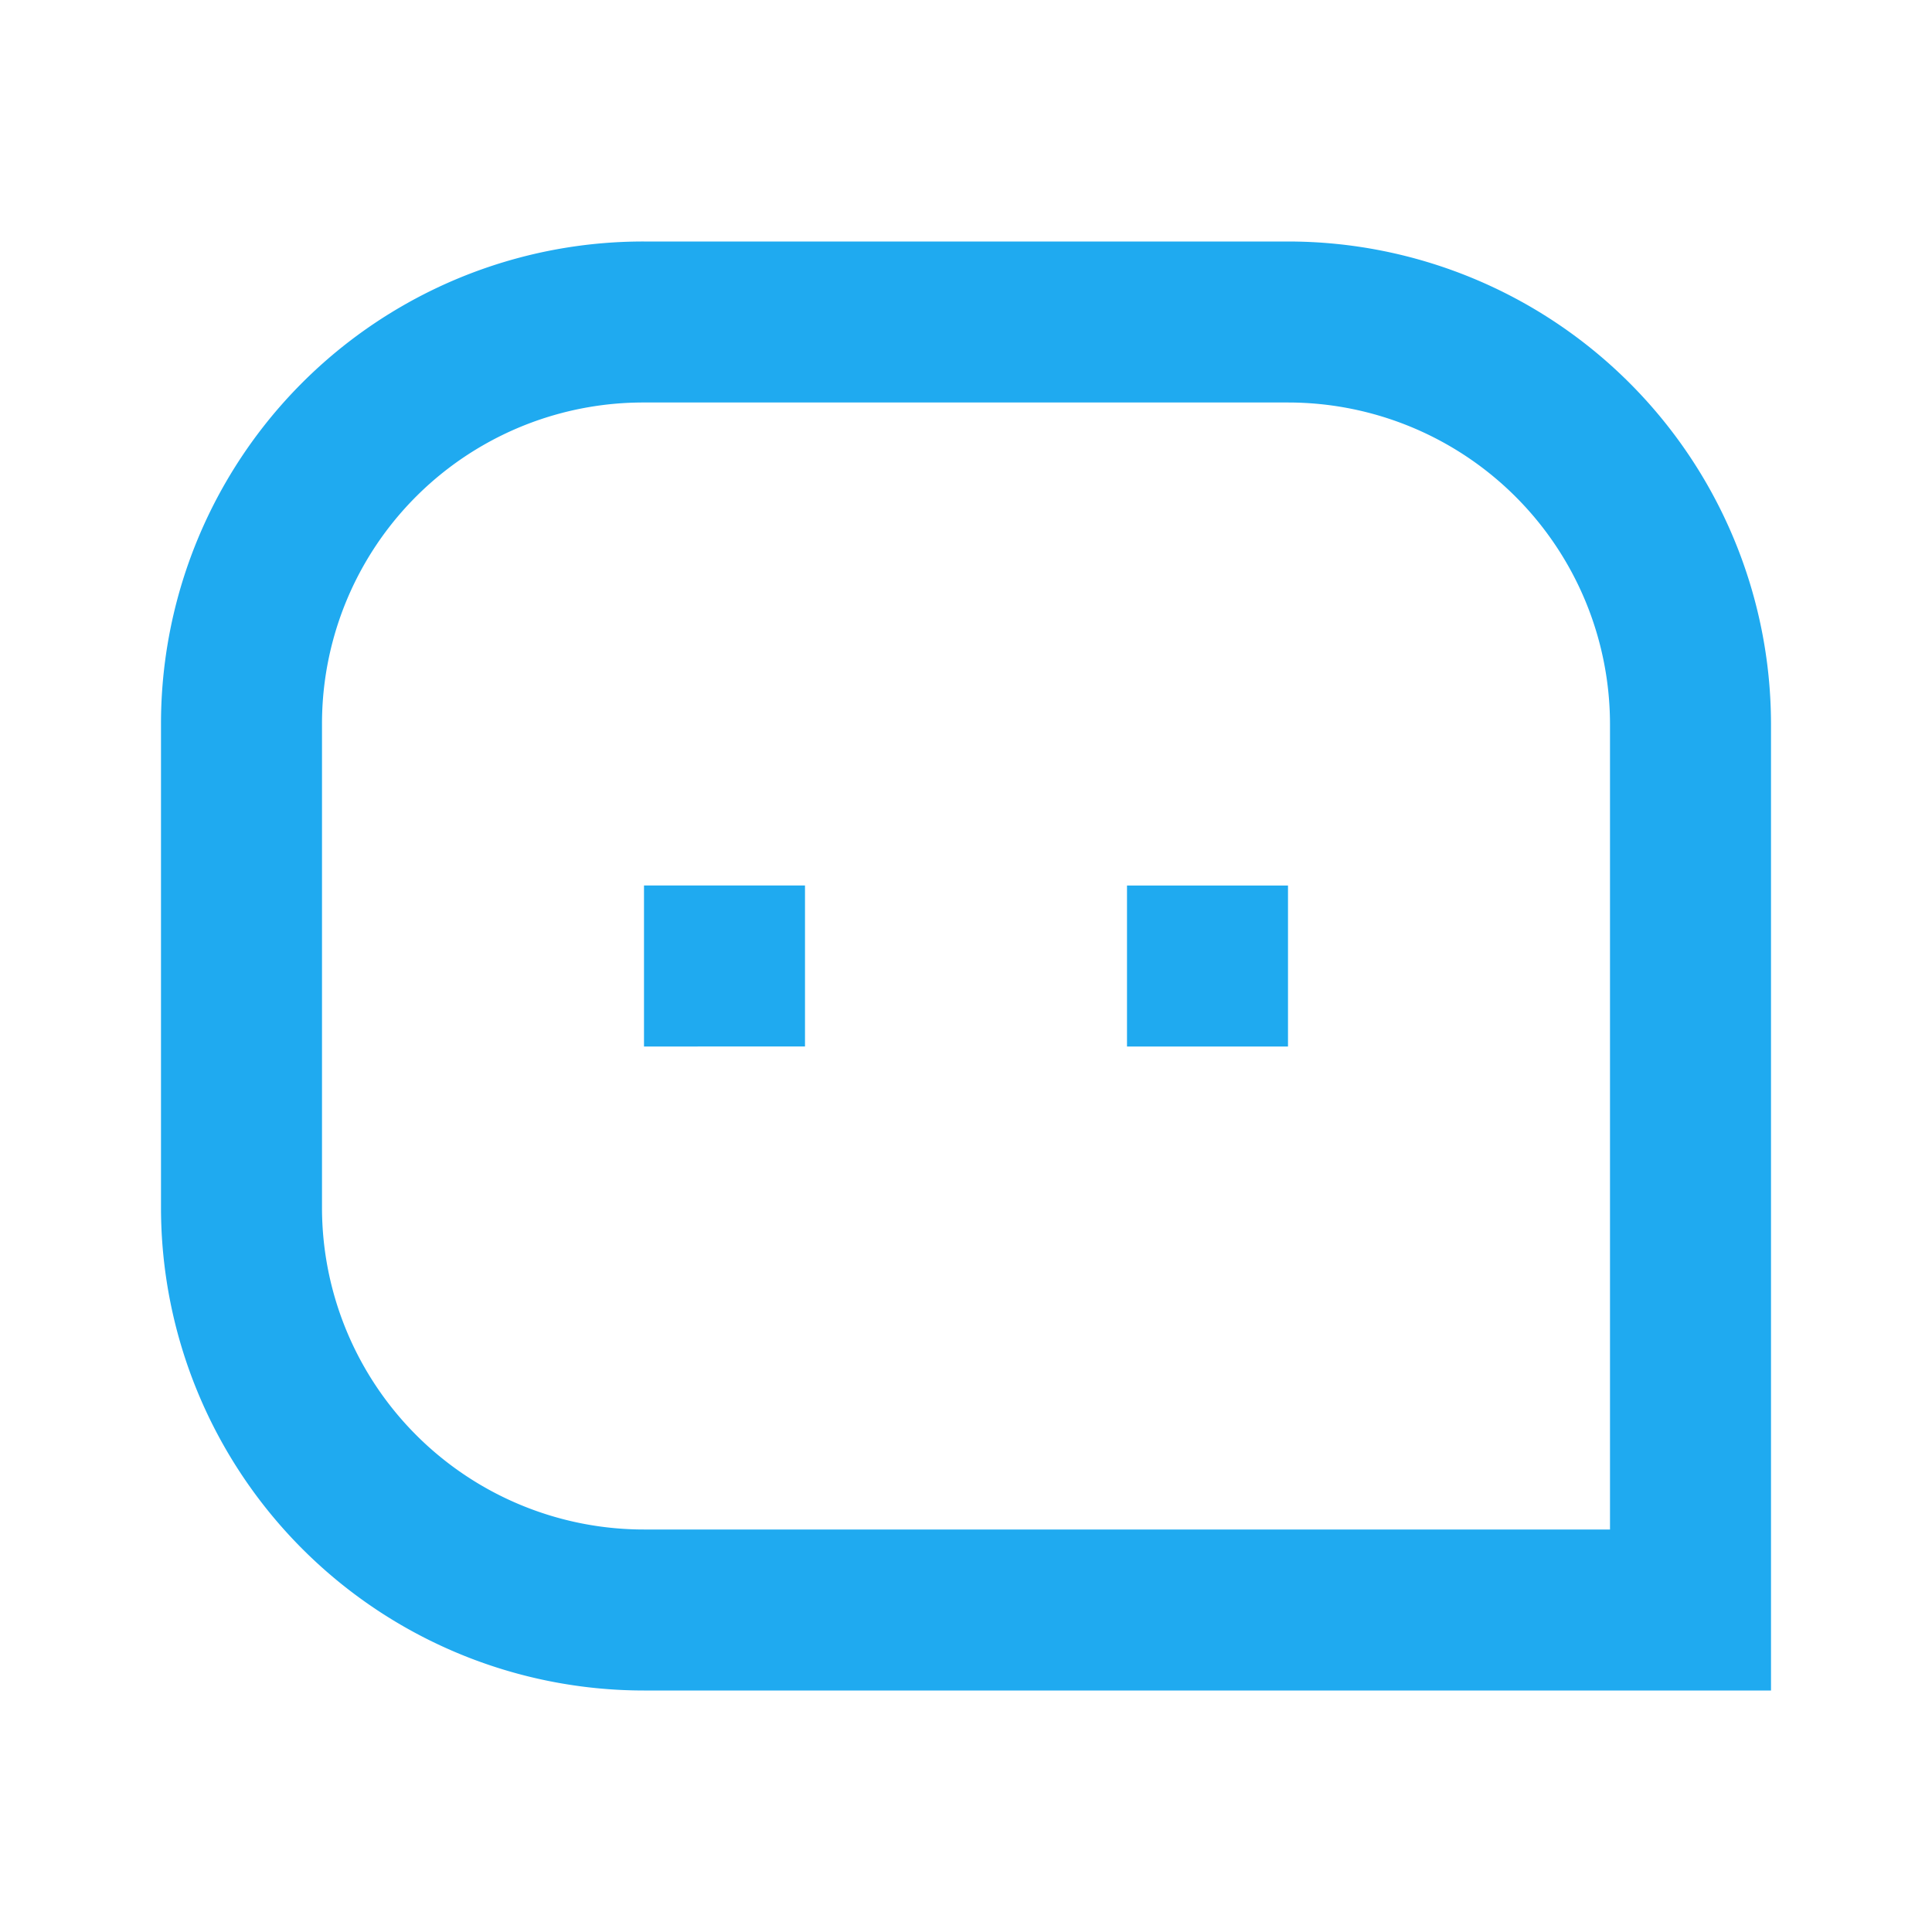
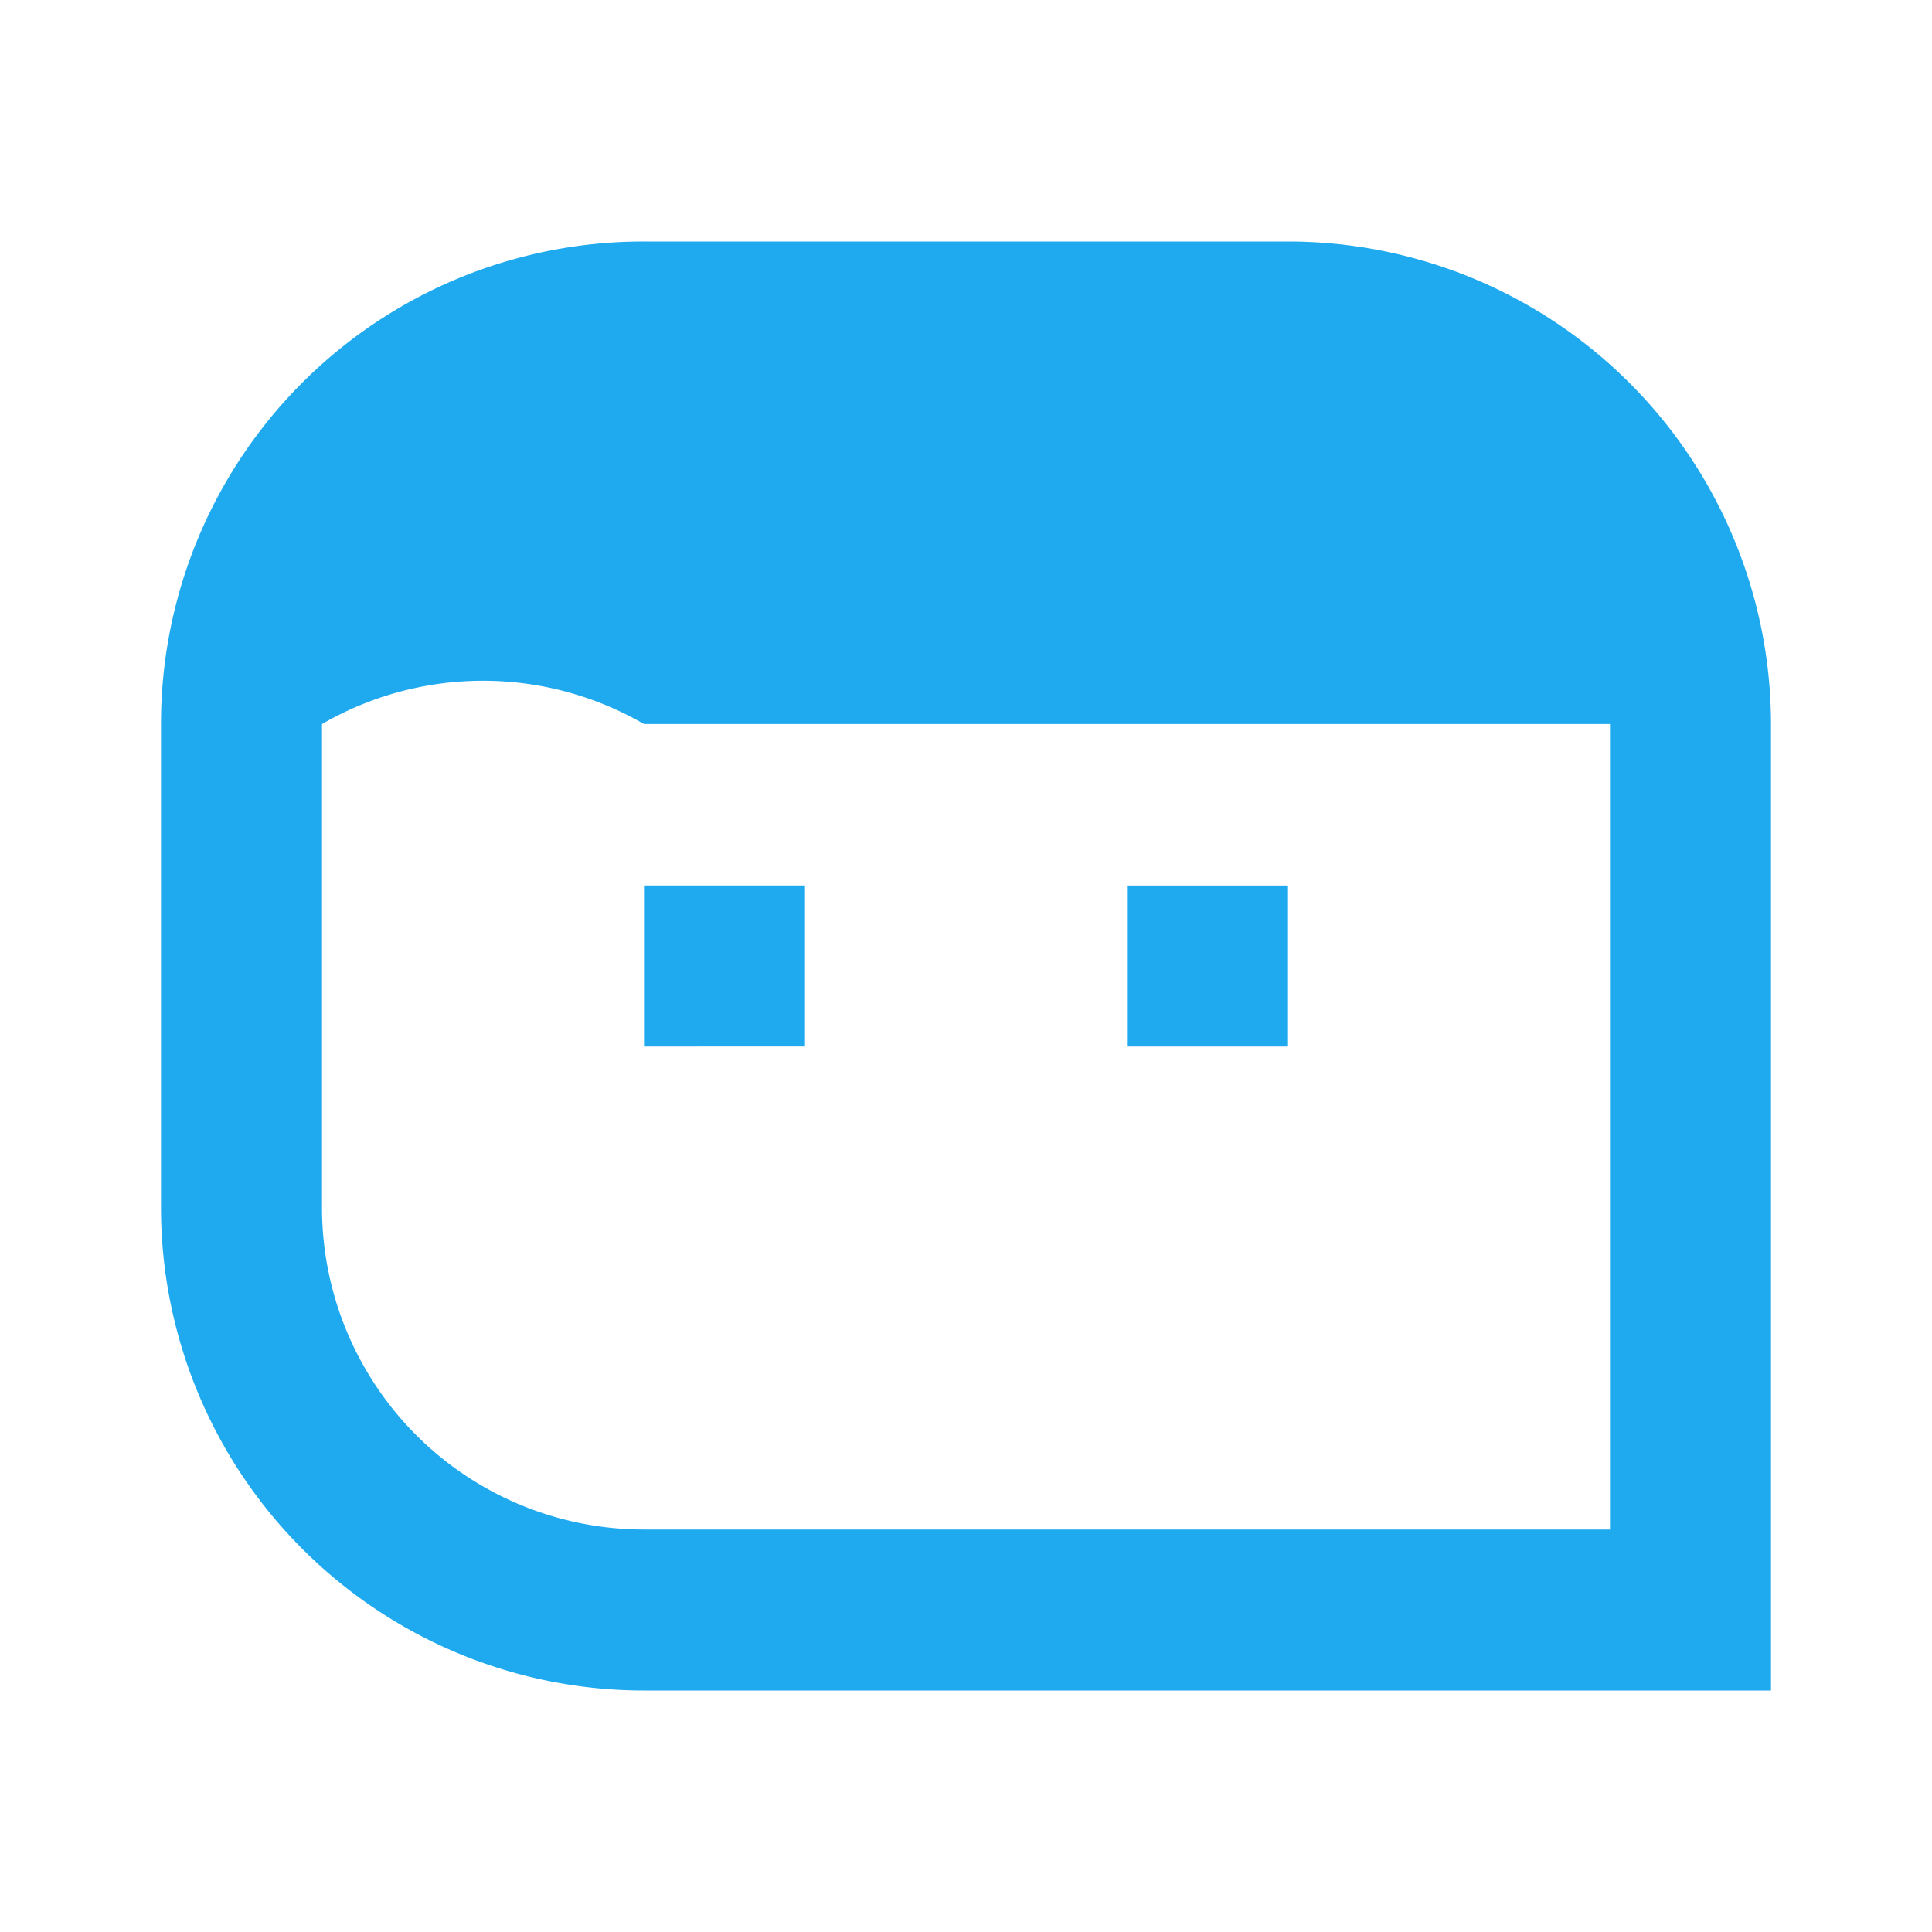
<svg xmlns="http://www.w3.org/2000/svg" id="Group_10685" data-name="Group 10685" width="24" height="24" viewBox="0 0 24 24">
-   <path id="Path_55835" data-name="Path 55835" d="M0,0H24V24H0Z" fill="none" />
-   <path id="Path_55836" data-name="Path 55836" d="M2,8.994A5.99,5.99,0,0,1,8,3h8a6,6,0,0,1,6,5.994V21H8a6,6,0,0,1-6-5.994ZM20,19V8.994A4,4,0,0,0,16,5H8A3.99,3.99,0,0,0,4,8.994v6.012A4,4,0,0,0,8,19Zm-6-8h2v2H14ZM8,11h2v2H8Z" fill="#1FAAF0" />
+   <path id="Path_55836" data-name="Path 55836" d="M2,8.994A5.99,5.99,0,0,1,8,3h8a6,6,0,0,1,6,5.994V21H8a6,6,0,0,1-6-5.994ZM20,19V8.994H8A3.99,3.99,0,0,0,4,8.994v6.012A4,4,0,0,0,8,19Zm-6-8h2v2H14ZM8,11h2v2H8Z" fill="#1FAAF0" />
</svg>